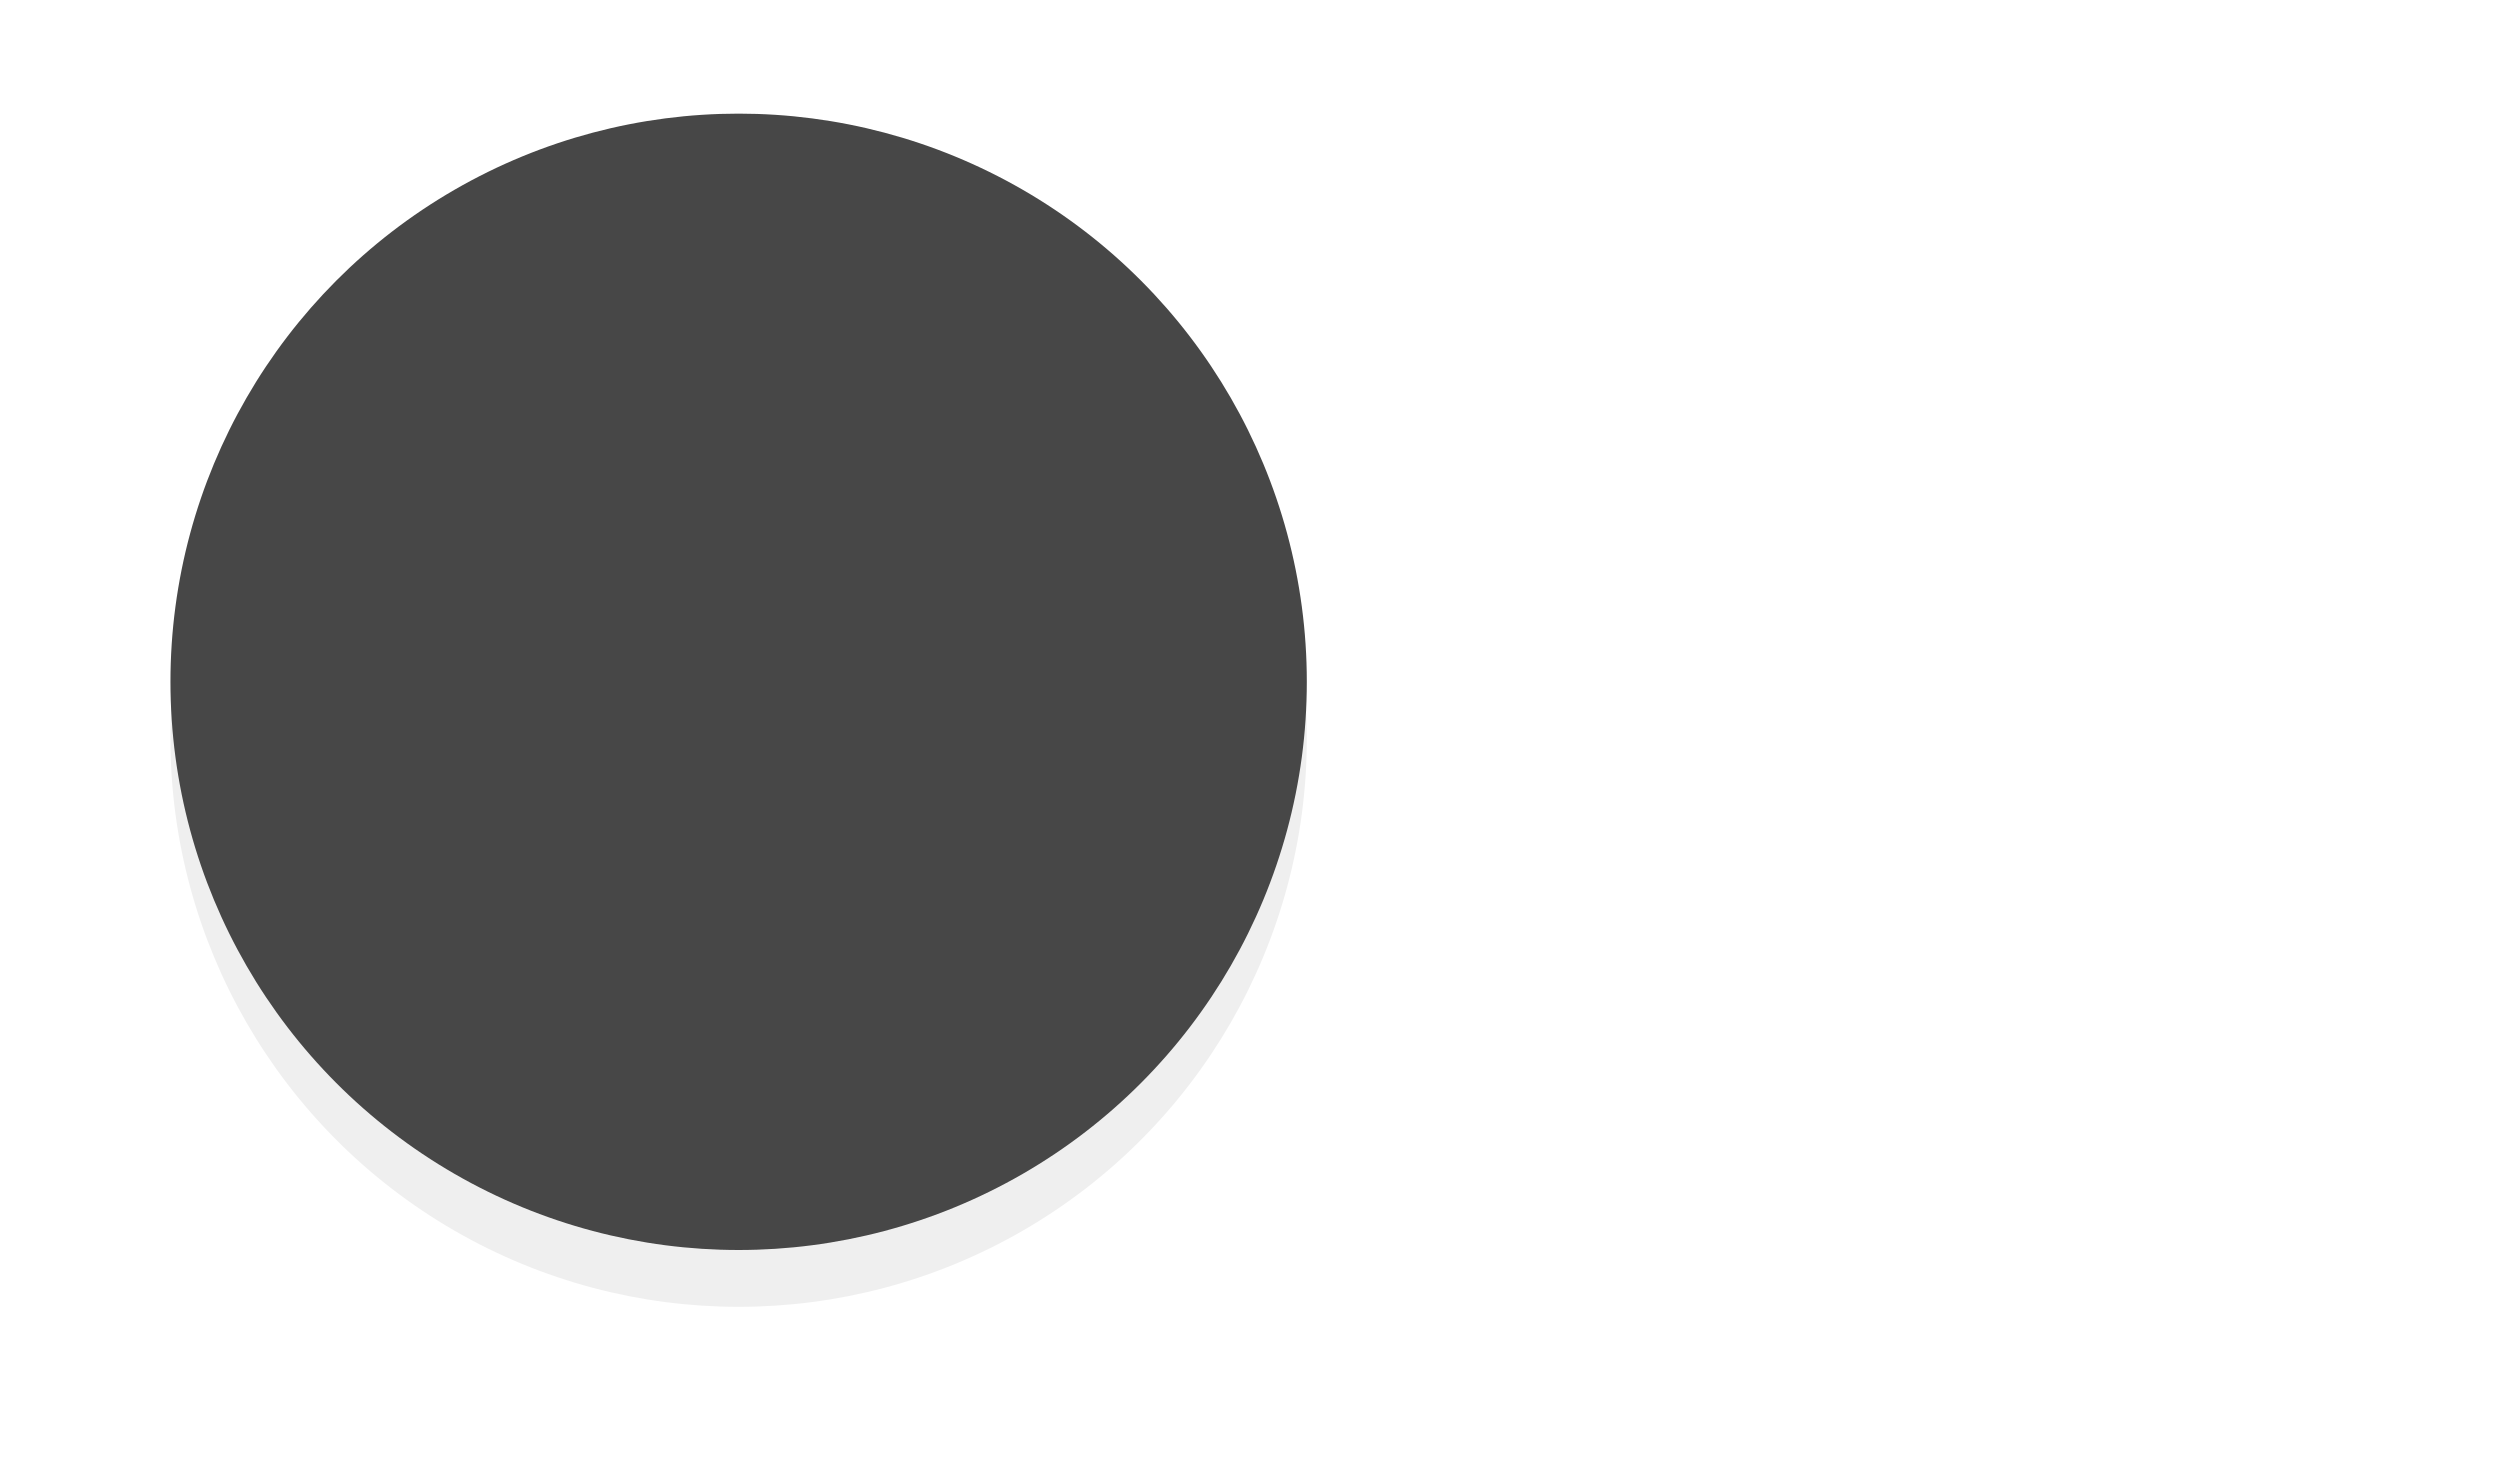
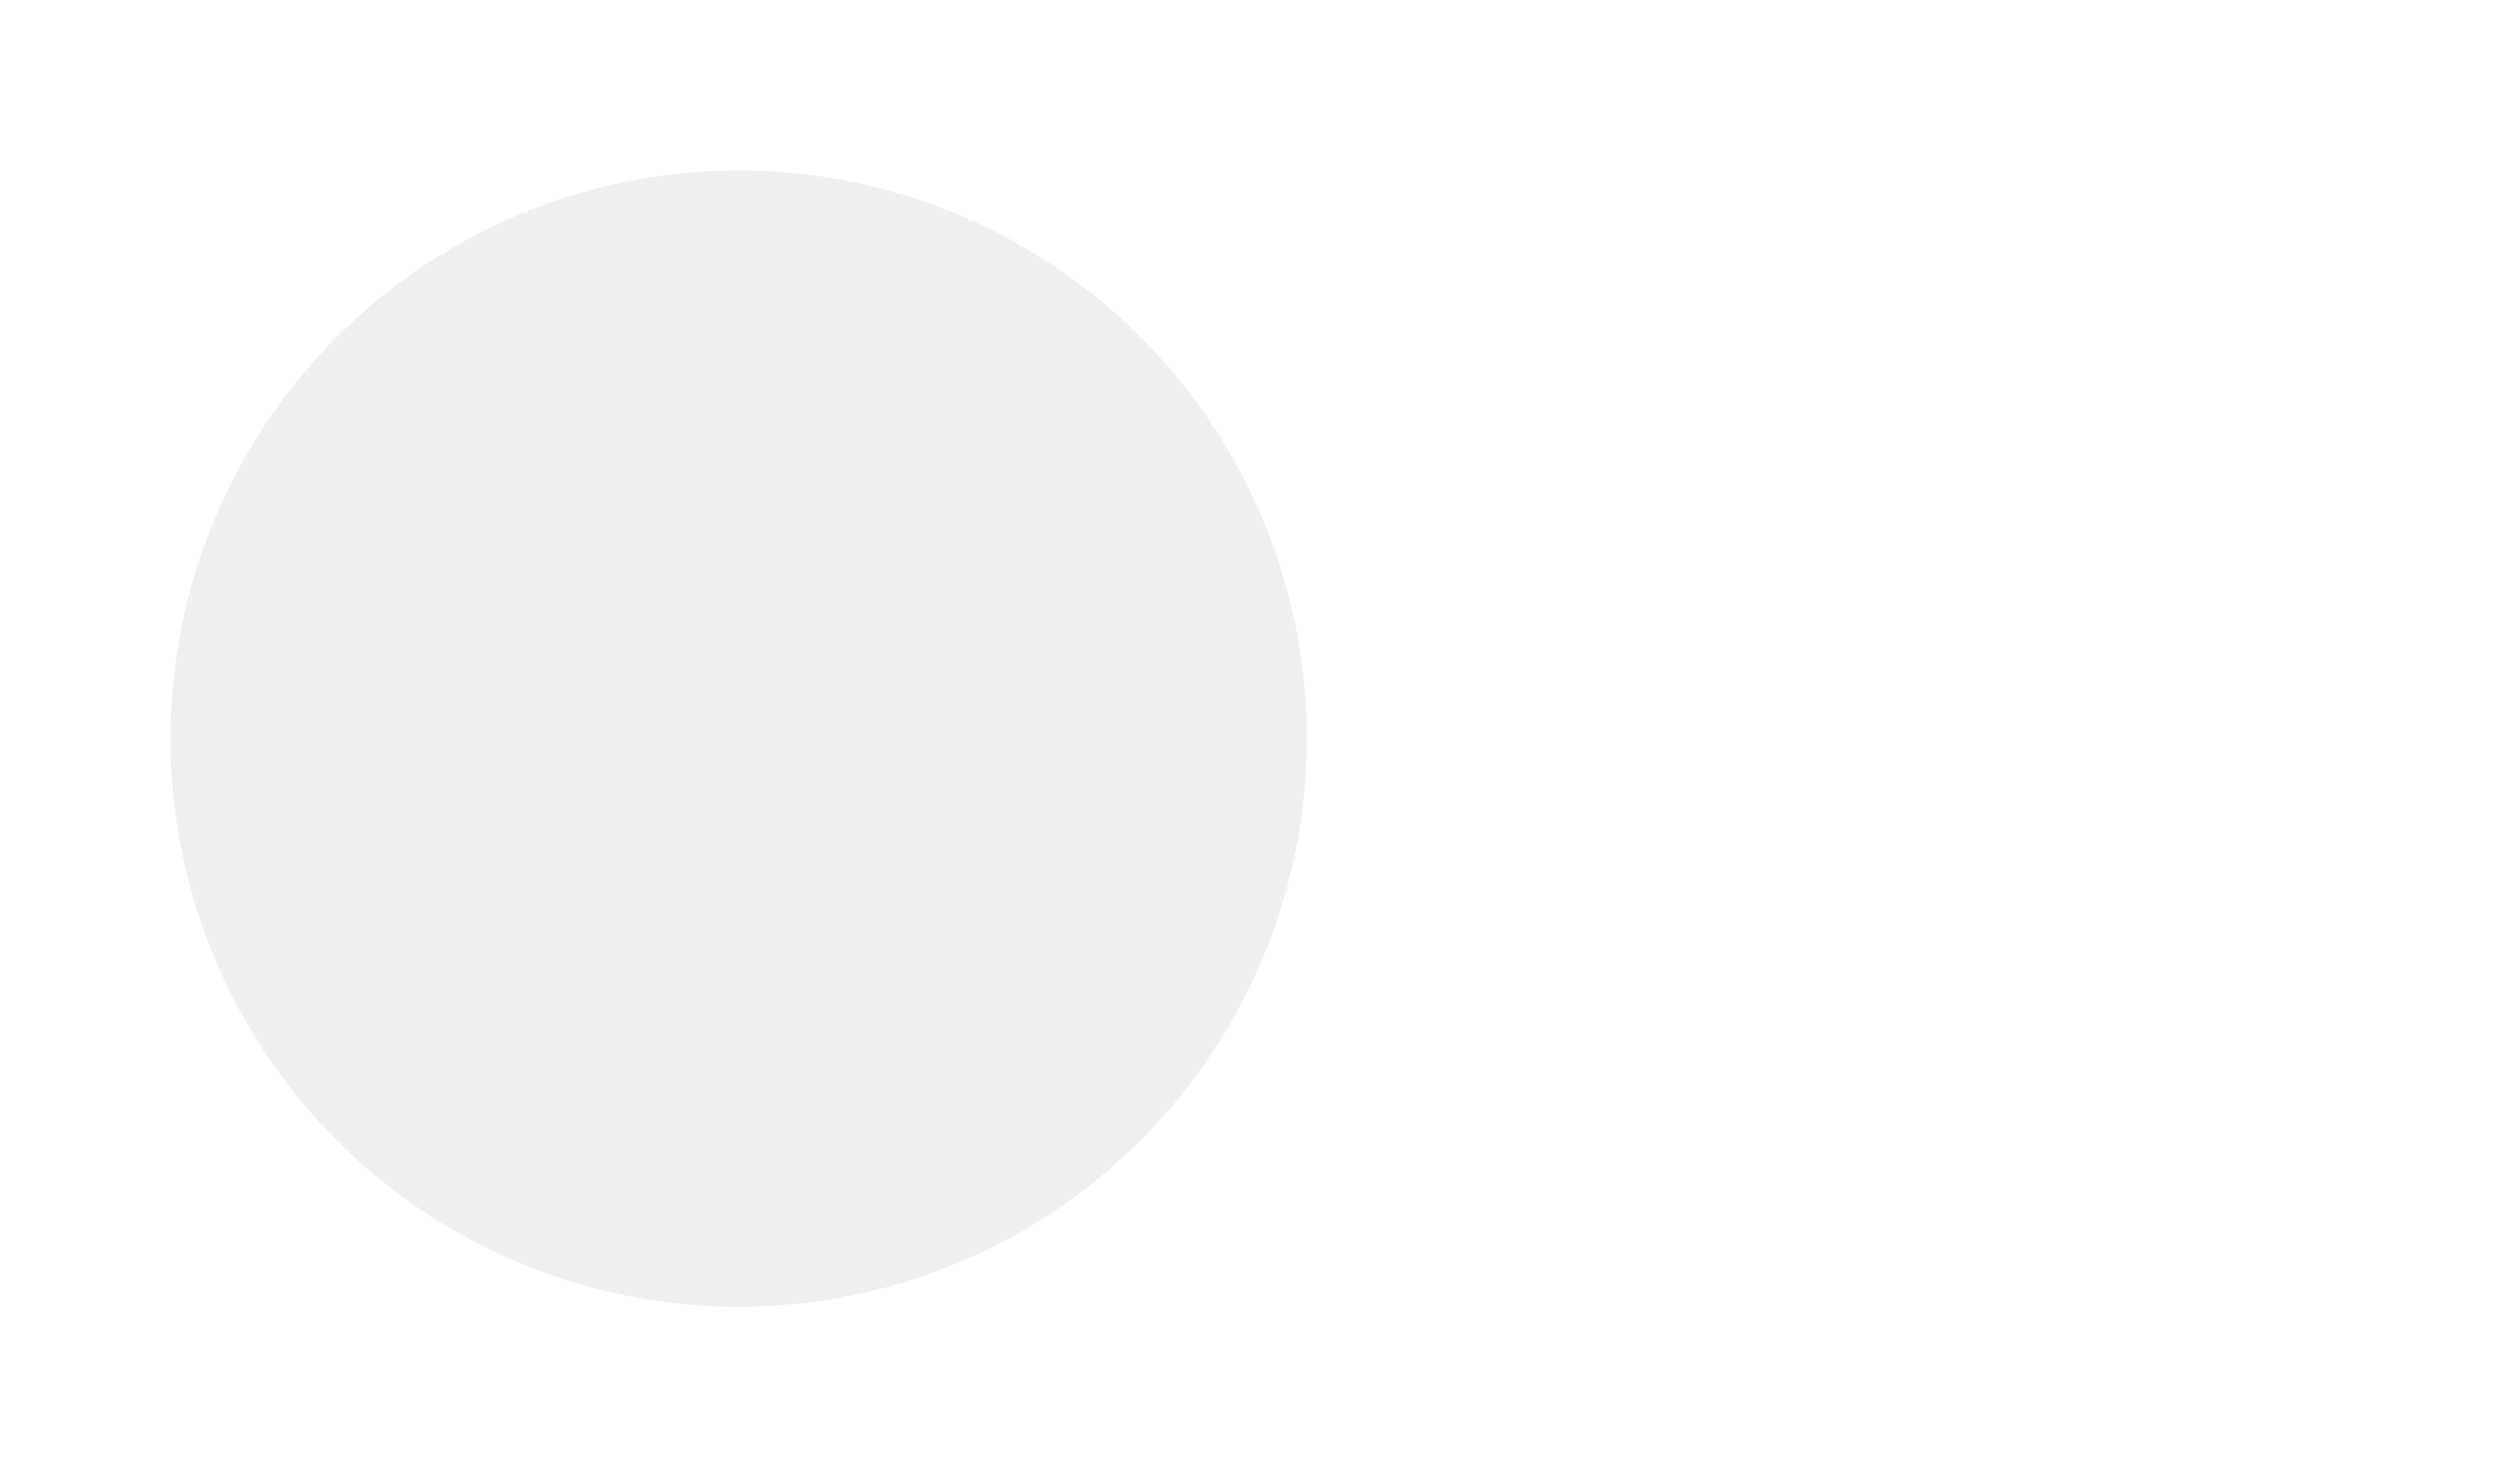
<svg xmlns="http://www.w3.org/2000/svg" xmlns:ns1="http://www.inkscape.org/namespaces/inkscape" xmlns:ns2="http://sodipodi.sourceforge.net/DTD/sodipodi-0.dtd" width="44" height="26" id="svg2" version="1.1" ns1:version="1.2.2 (b0a8486541, 2022-12-01)" ns2:docname="toggle-off.svg">
  <defs id="defs4">
    <filter ns1:collect="always" style="color-interpolation-filters:sRGB" id="filter932" x="-0.147" y="-0.147" width="1.294" height="1.294">
      <feGaussianBlur ns1:collect="always" stdDeviation="1.225" id="feGaussianBlur934" />
    </filter>
  </defs>
  <ns2:namedview id="base" pagecolor="#212121" bordercolor="#666666" borderopacity="1.0" ns1:pageopacity="0" ns1:pageshadow="2" ns1:zoom="3.591146" ns1:cx="-2.7846264" ns1:cy="0.6961566" ns1:document-units="px" ns1:current-layer="layer1" showgrid="false" ns1:window-width="1599" ns1:window-height="804" ns1:window-x="0" ns1:window-y="32" ns1:window-maximized="0" ns1:document-rotation="0" ns1:showpageshadow="2" ns1:pagecheckerboard="0" ns1:deskcolor="#5a5a5a">
    <ns1:grid type="xygrid" id="grid2985" empspacing="5" visible="true" enabled="true" snapvisiblegridlinesonly="true" originx="0" originy="0" />
  </ns2:namedview>
  <g id="layer1" transform="translate(0,-1032.362)">
    <g id="g519" transform="matrix(-1,0,0,1,42,0)">
-       <rect x="1" y="1037.362" width="32" height="14" rx="7" ry="7" id="rect7" style="opacity:0.25;fill:#ffffff;fill-opacity:1" />
      <circle cx="29" cy="1045.362" r="10" fill="#1a73e8" id="circle376" style="opacity:0.25;fill:#000000;fill-opacity:1;stroke-width:1;filter:url(#filter932)" />
-       <circle cx="29" cy="1044.362" r="10" id="circle14" style="fill:#474747;fill-opacity:1;stroke-width:1" />
    </g>
  </g>
</svg>